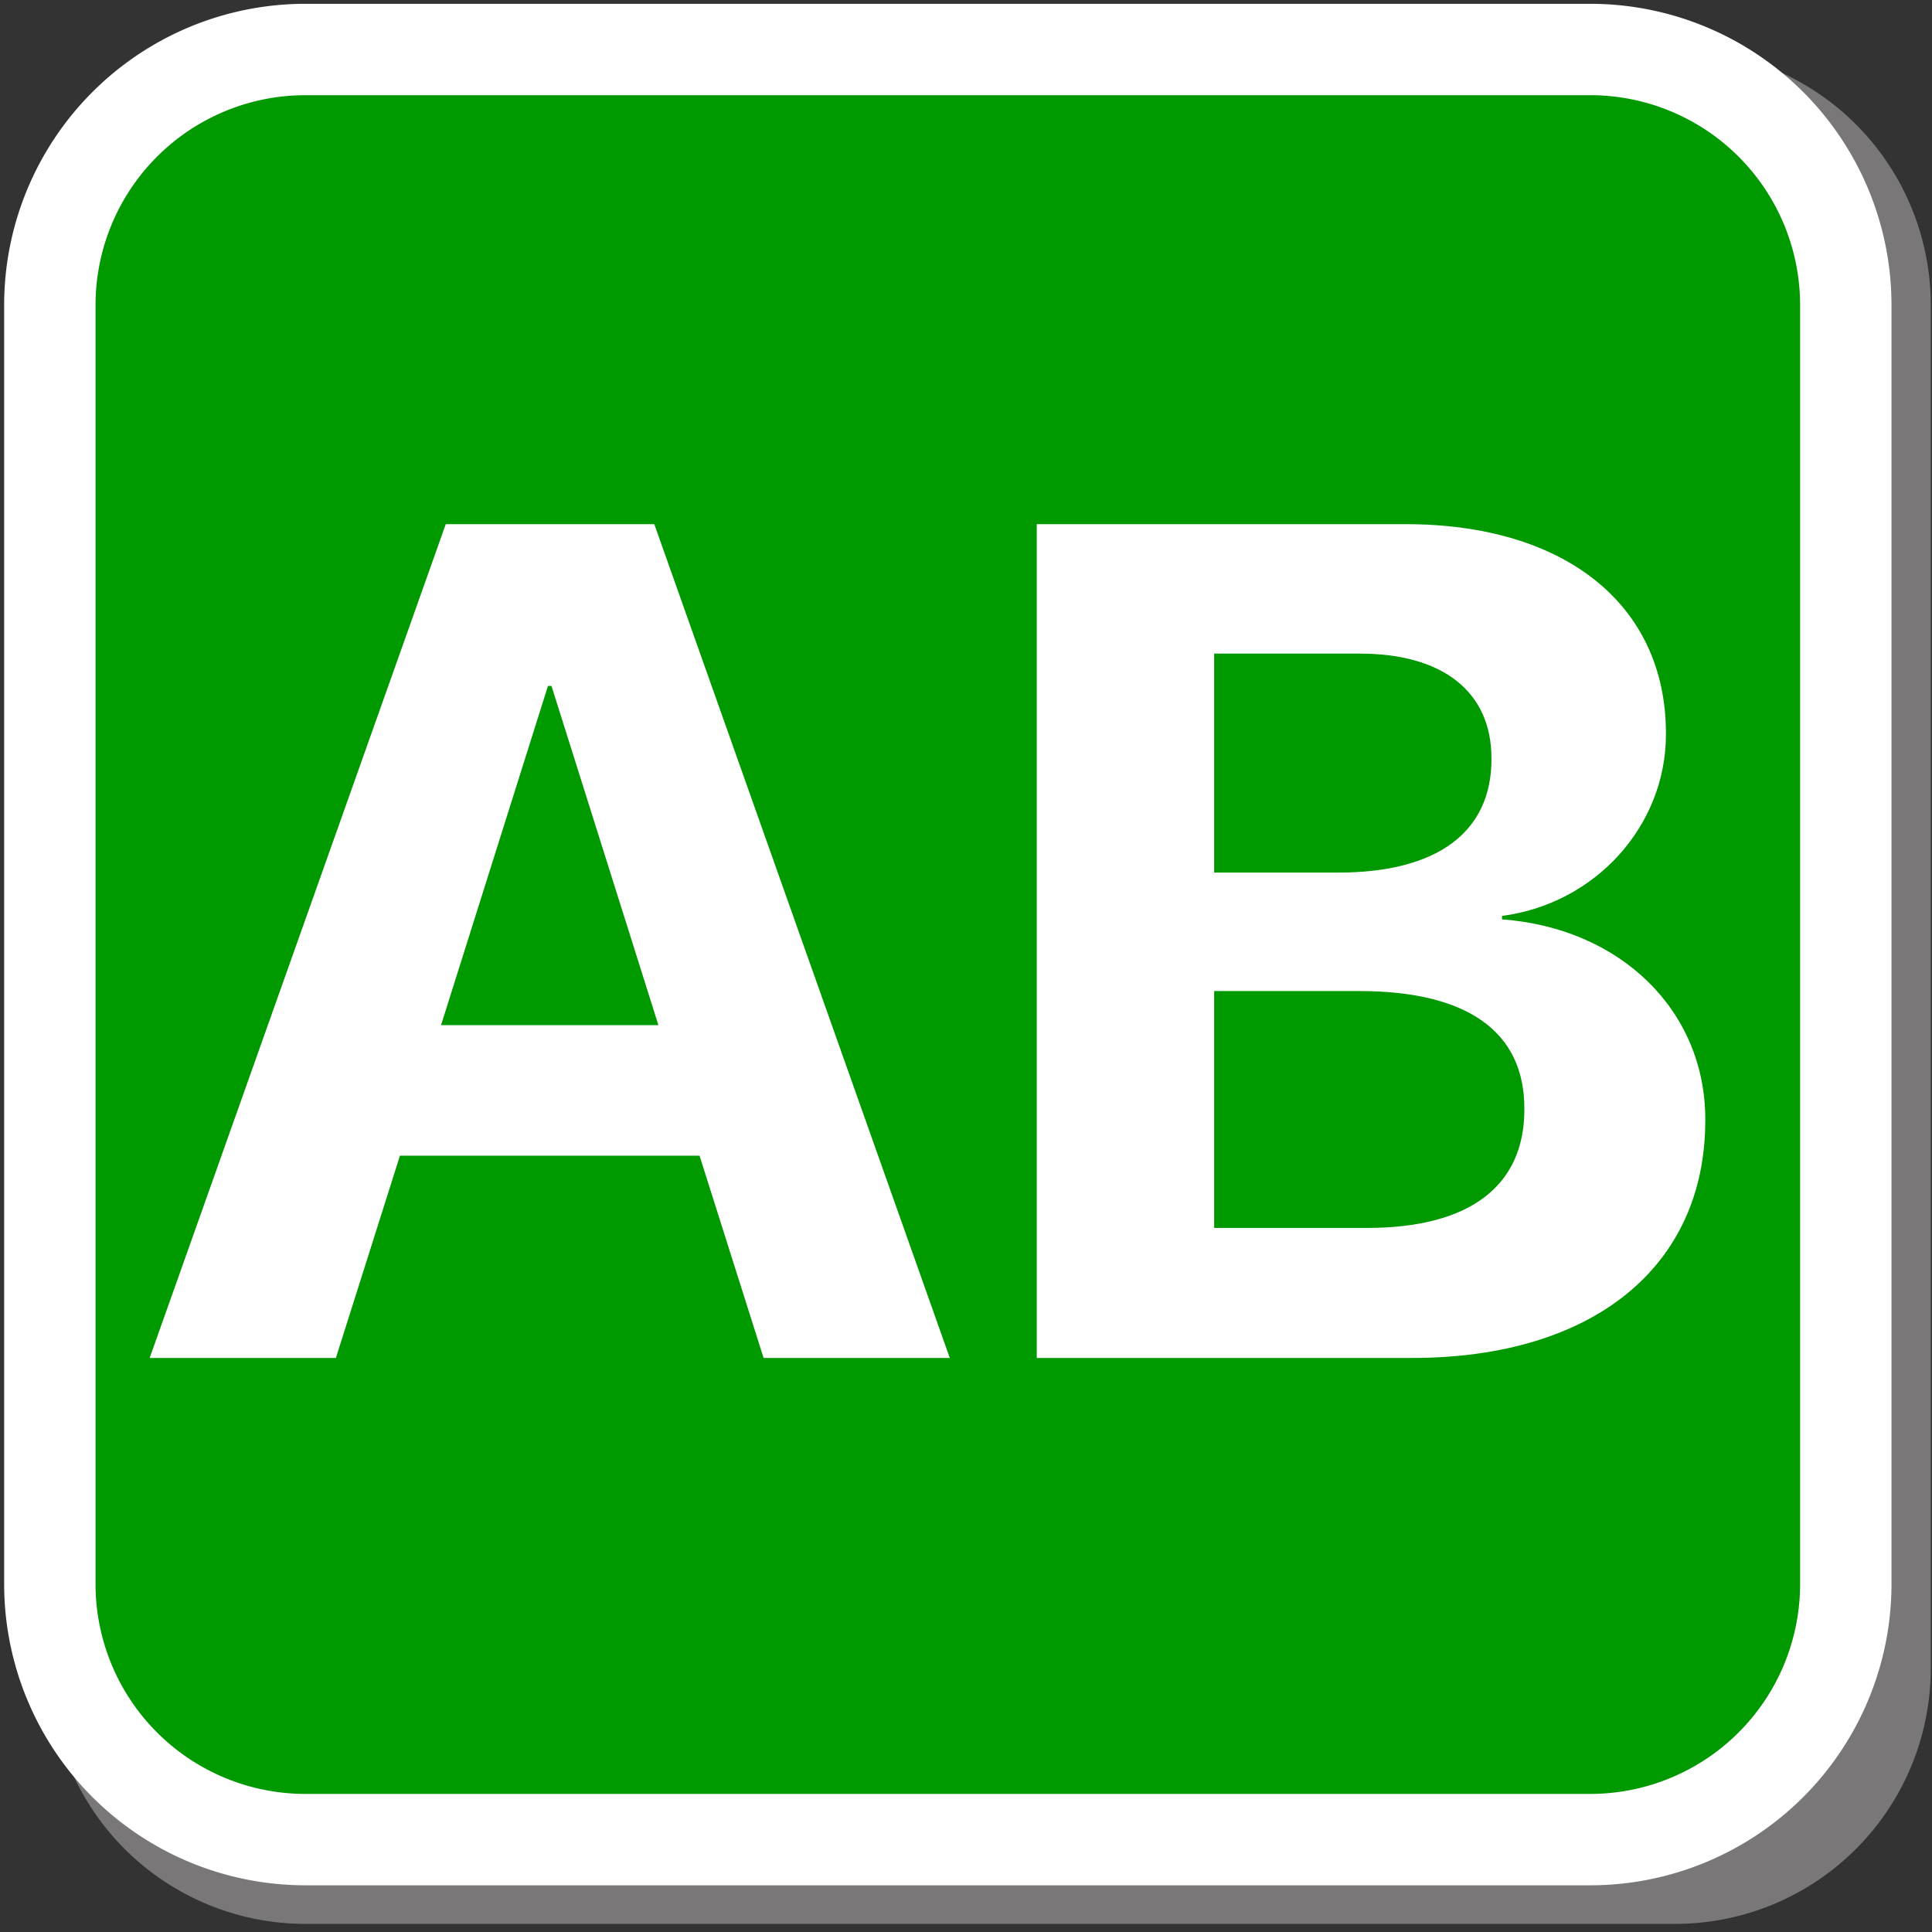
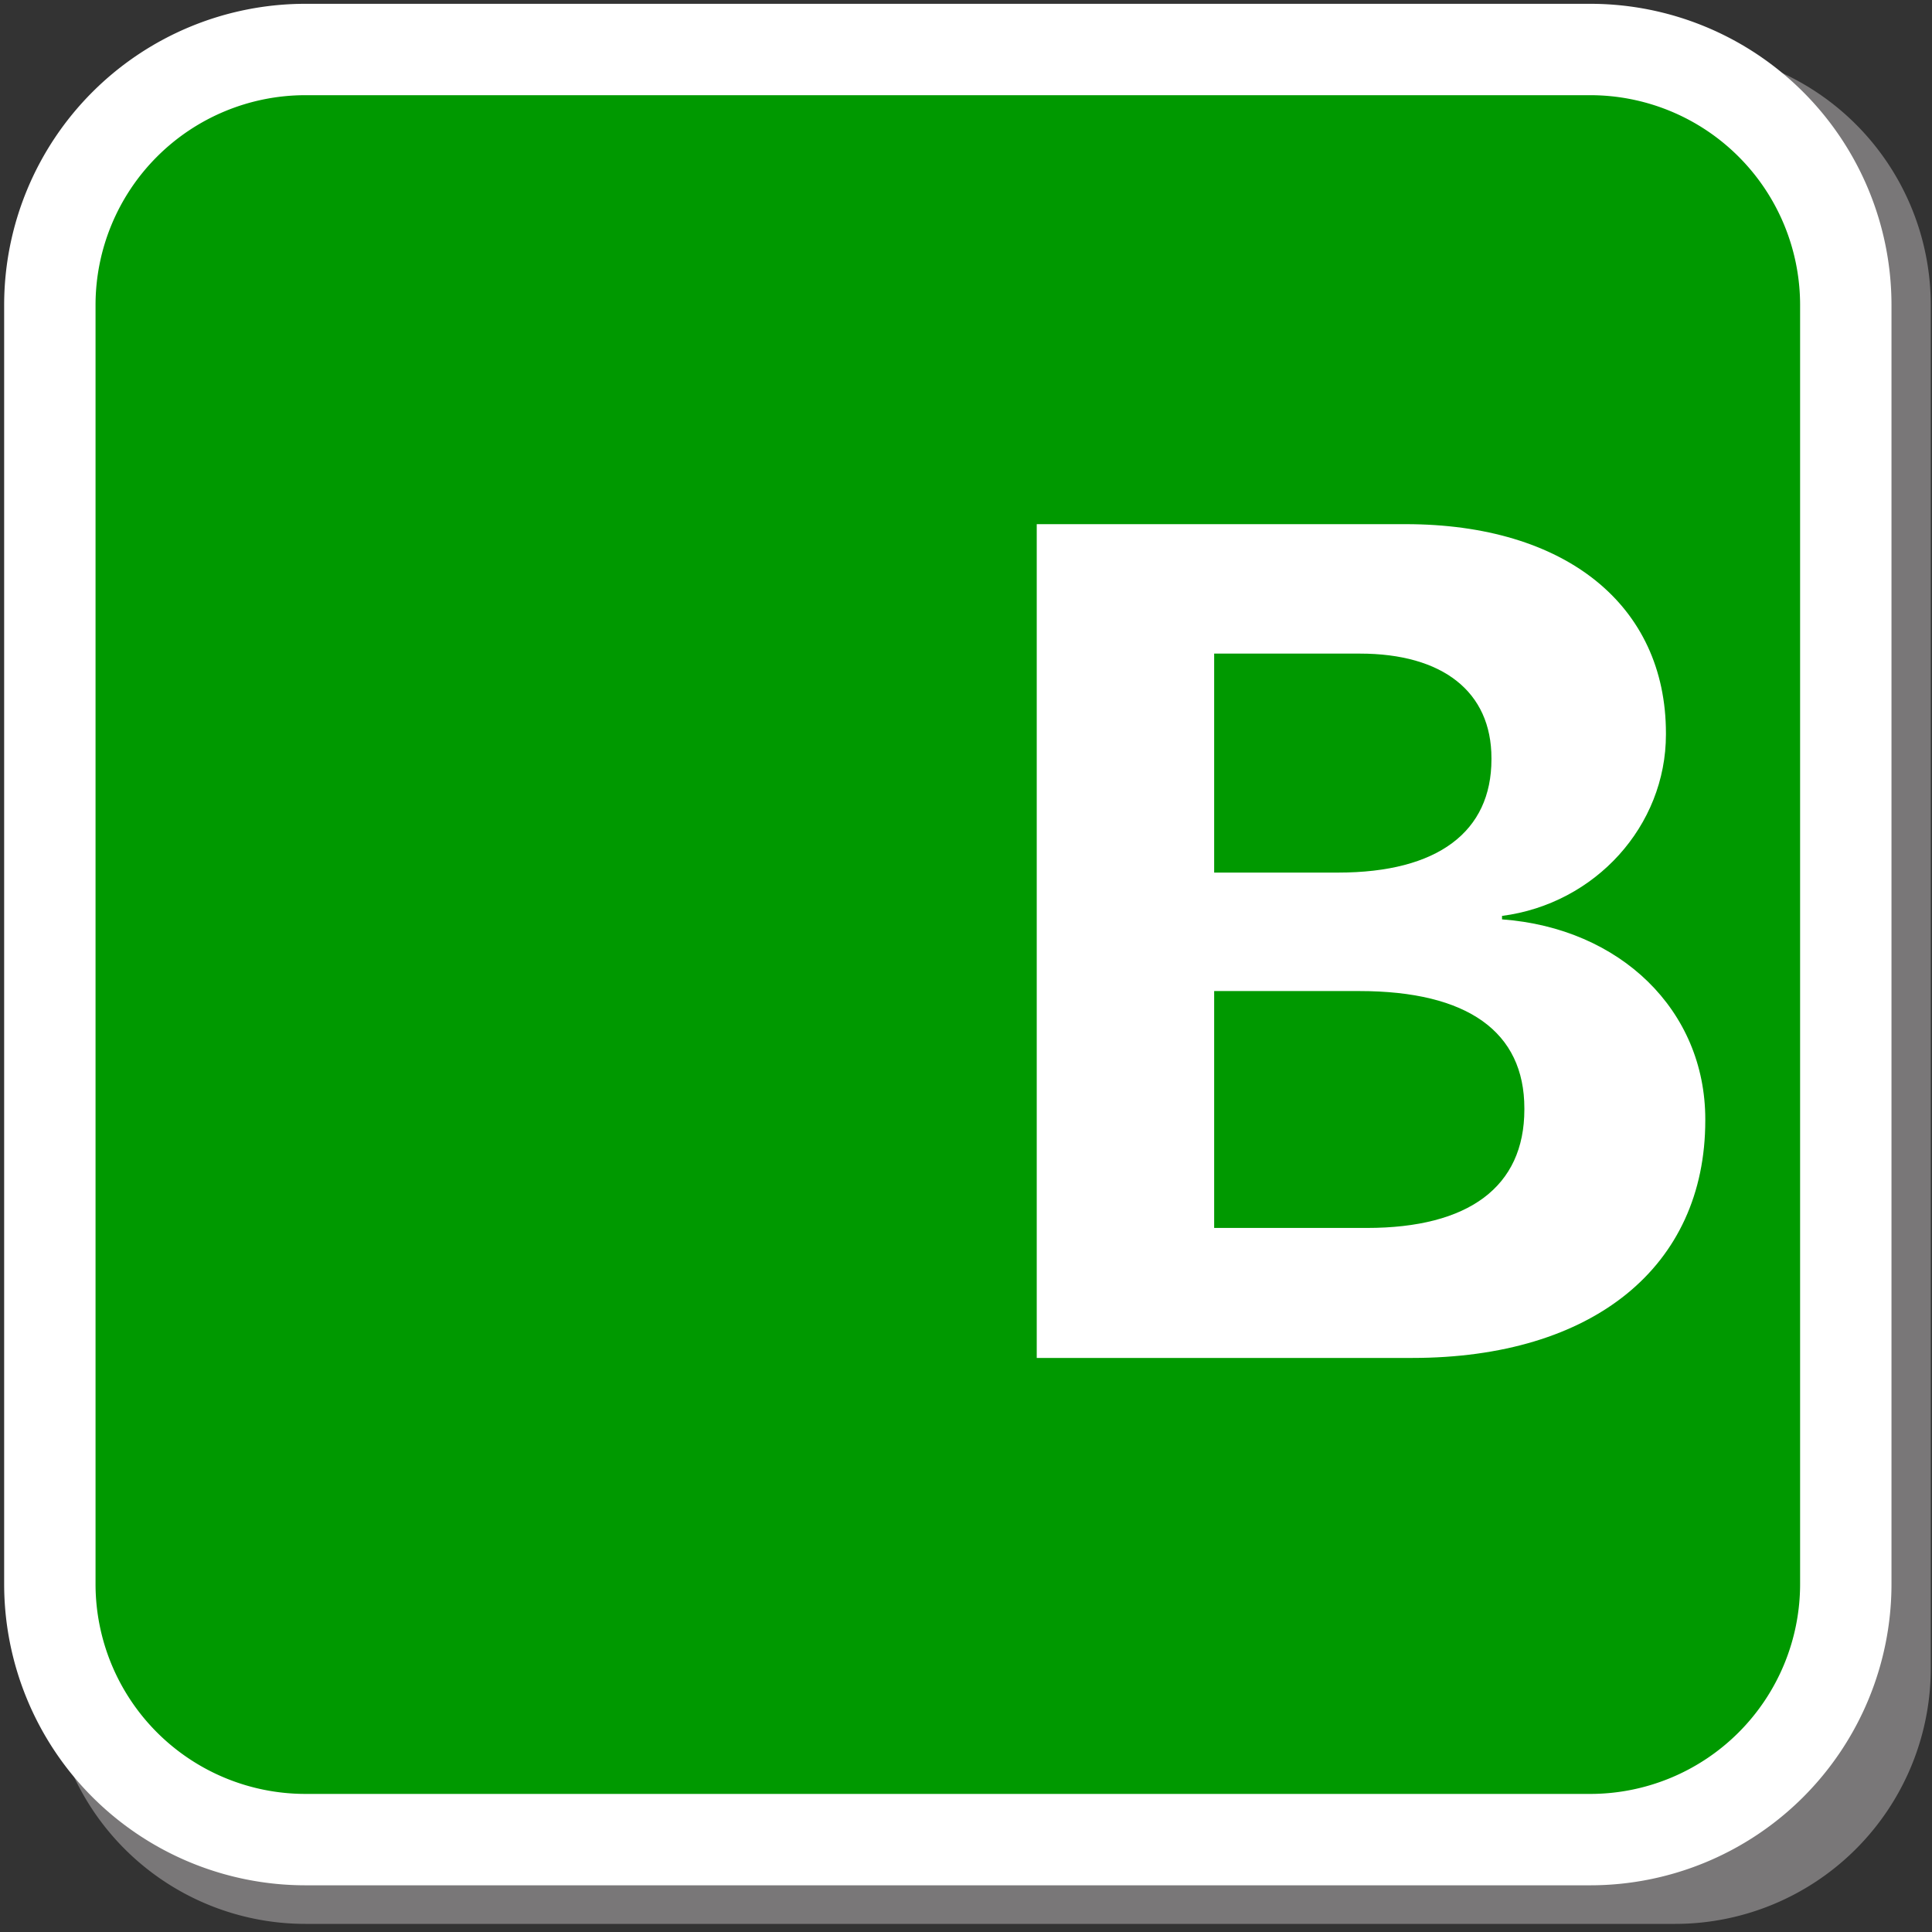
<svg xmlns="http://www.w3.org/2000/svg" xmlns:ns1="http://www.inkscape.org/namespaces/inkscape" xmlns:ns2="http://sodipodi.sourceforge.net/DTD/sodipodi-0.dtd" width="50mm" height="50mm" viewBox="0 0 50 50" version="1.1" id="svg3101" ns1:version="1.1.2 (b8e25be833, 2022-02-05)" ns2:docname="favicon.svg">
  <rect x="0" y="0" width="50" height="50" fill="#333333" stroke="none" />
  <ns2:namedview id="namedview3103" pagecolor="#ffffff" bordercolor="#666666" borderopacity="1.0" ns1:pageshadow="2" ns1:pageopacity="0.0" ns1:pagecheckerboard="0" ns1:document-units="mm" showgrid="false" ns1:zoom="2.8792368" ns1:cx="51.402511" ns1:cy="121.03902" ns1:window-width="1920" ns1:window-height="1001" ns1:window-x="-9" ns1:window-y="-9" ns1:window-maximized="1" ns1:current-layer="layer1" />
  <defs id="defs3098">
    <ns1:path-effect effect="fillet_chamfer" id="path-effect5230" is_visible="true" lpeversion="1" satellites_param="F,0,0,1,0,6.615,0,1 @ F,0,0,1,0,6.615,0,1 @ F,0,0,1,0,6.615,0,1 @ F,0,0,1,0,6.615,0,1" unit="px" method="auto" mode="F" radius="25" chamfer_steps="1" flexible="false" use_knot_distance="true" apply_no_radius="true" apply_with_radius="true" only_selected="false" hide_knots="false" />
    <ns1:path-effect effect="fillet_chamfer" id="path-effect5230-3" is_visible="true" lpeversion="1" satellites_param="F,0,0,1,0,6.615,0,1 @ F,0,0,1,0,6.615,0,1 @ F,0,0,1,0,6.615,0,1 @ F,0,0,1,0,6.615,0,1" unit="px" method="auto" mode="F" radius="25" chamfer_steps="1" flexible="false" use_knot_distance="true" apply_no_radius="true" apply_with_radius="true" only_selected="false" hide_knots="false" />
  </defs>
  <g ns1:label="Calque 1" ns1:groupmode="layer" id="layer1">
    <path style="fill:#797778;fill-opacity:1;stroke:none;stroke-width:2.365;stroke-linecap:round;stroke-linejoin:round;stroke-opacity:1" id="rect4523-4" width="48.678" height="48.509" x="1.29" y="1.281" ns1:path-effect="#path-effect5230-3" ns2:type="rect" d="M 7.904,1.281 H 43.353 a 6.615,6.615 45 0 1 6.615,6.615 V 43.175 a 6.615,6.615 135 0 1 -6.615,6.615 H 7.904 A 6.615,6.615 45 0 1 1.29,43.175 V 7.895 A 6.615,6.615 135 0 1 7.904,1.281 Z" />
    <path style="fill:#009900;fill-opacity:1;stroke:#ffffff;stroke-width:2.365;stroke-linecap:round;stroke-linejoin:round;stroke-opacity:1" id="rect4523" width="46.478" height="46.328" x="1.29" y="1.281" ns1:path-effect="#path-effect5230" d="M 7.904,1.281 H 41.154 a 6.615,6.615 45 0 1 6.615,6.615 V 40.994 a 6.615,6.615 135 0 1 -6.615,6.615 H 7.904 A 6.615,6.615 45 0 1 1.29,40.994 V 7.895 A 6.615,6.615 135 0 1 7.904,1.281 Z" ns2:type="rect" />
    <g aria-label="AB" transform="matrix(0.608,0,0,0.598,14.796,-22.984)" id="text15362-9-3-2-4" style="font-size:51.212px;line-height:1.25;font-family:'SF Pro Display';-inkscape-font-specification:'sans-serif, Normal';letter-spacing:0px;word-spacing:0px;fill:#ffffff;fill-opacity:1;stroke-width:0.32">
-       <path d="m -17.965,97.203 h 7.927 l 2.726,-8.752 H 5.441 l 2.726,8.752 H 16.093 L 3.515,61.12 h -8.877 z M -1.011,68.121 h 0.15 L 3.69,82.8 H -5.562 Z" style="font-weight:bold;-inkscape-font-specification:'SF Pro Display Bold';fill:#ffffff;fill-opacity:1" id="path5045" />
      <path d="m 19.794,97.203 h 15.979 c 7.702,0 12.478,-3.951 12.478,-10.278 v -0.05 c 0,-4.726 -3.626,-8.277 -8.652,-8.652 v -0.15 c 3.976,-0.525 6.977,-3.901 6.977,-7.852 v -0.05 c 0,-5.551 -4.276,-9.052 -11.078,-9.052 H 19.794 Z M 33.548,66.721 c 3.526,0 5.601,1.65 5.601,4.526 v 0.05 c 0,3.126 -2.276,4.901 -6.527,4.901 H 27.346 V 66.721 Z M 33.523,81.325 c 4.626,0 7.027,1.775 7.027,5.076 v 0.05 c 0,3.351 -2.376,5.126 -6.702,5.126 H 27.346 V 81.325 Z" style="font-weight:bold;-inkscape-font-specification:'SF Pro Display Bold';fill:#ffffff;fill-opacity:1" id="path5047" />
    </g>
  </g>
</svg>